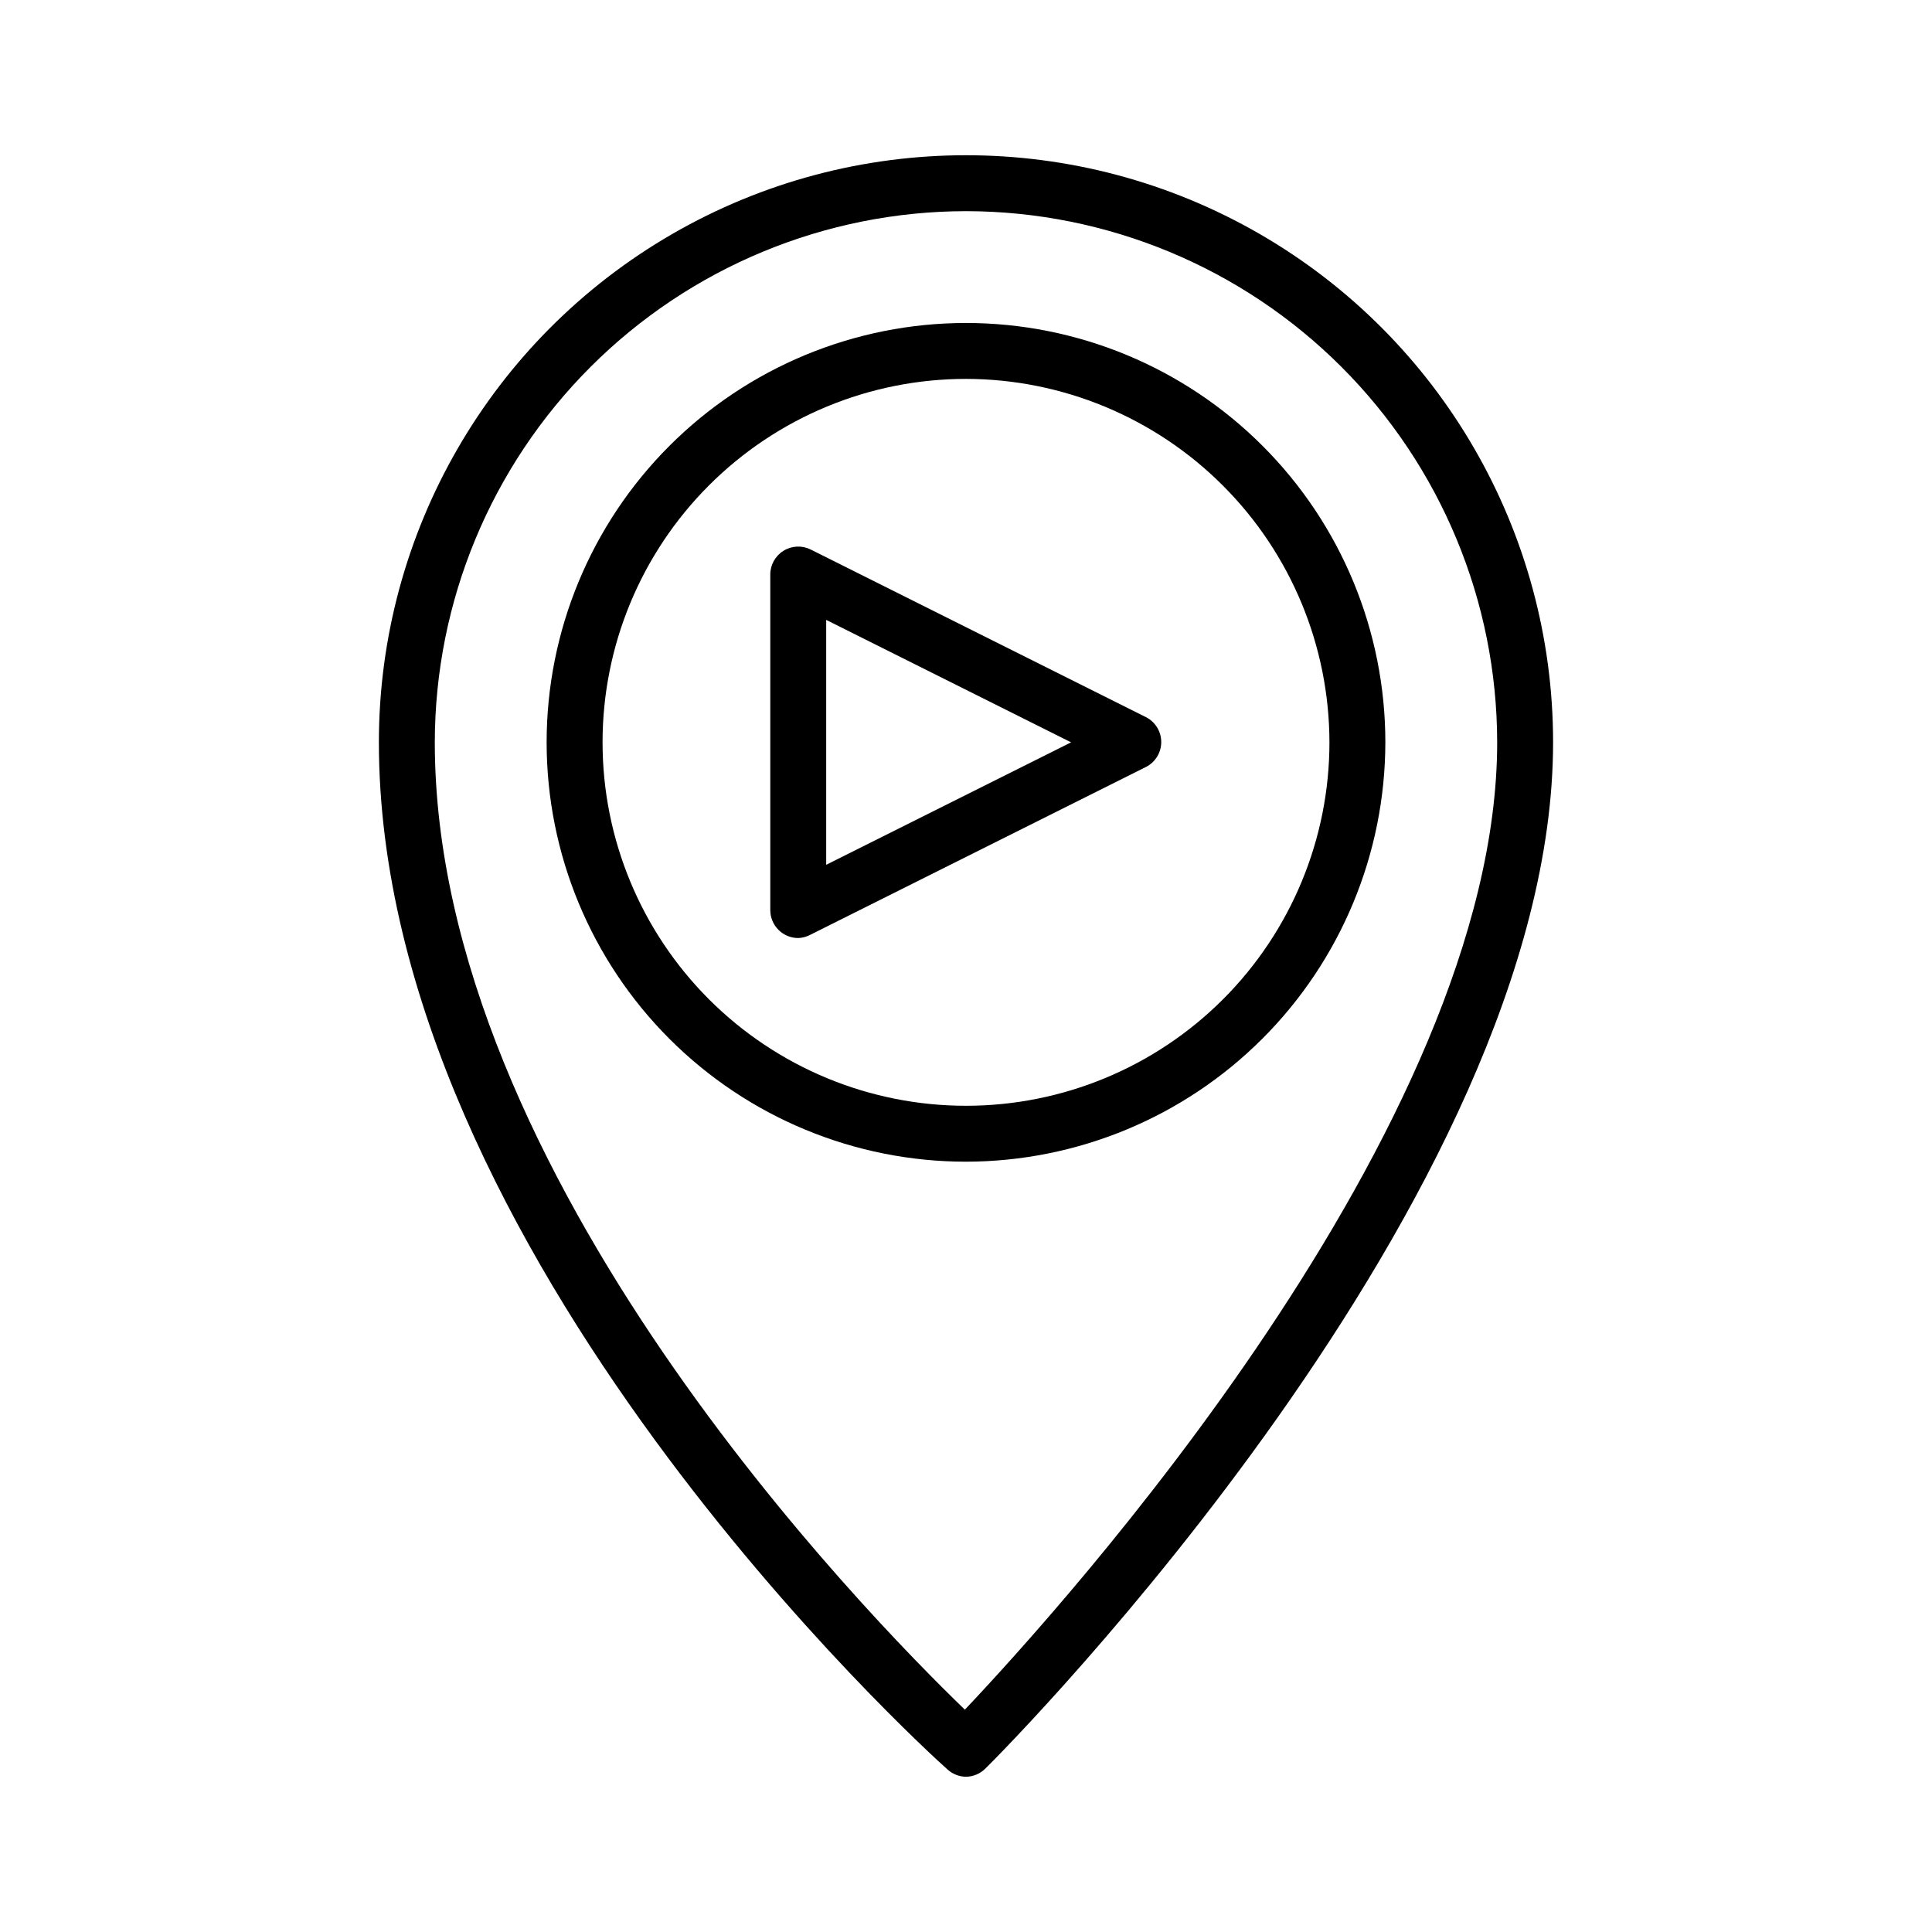
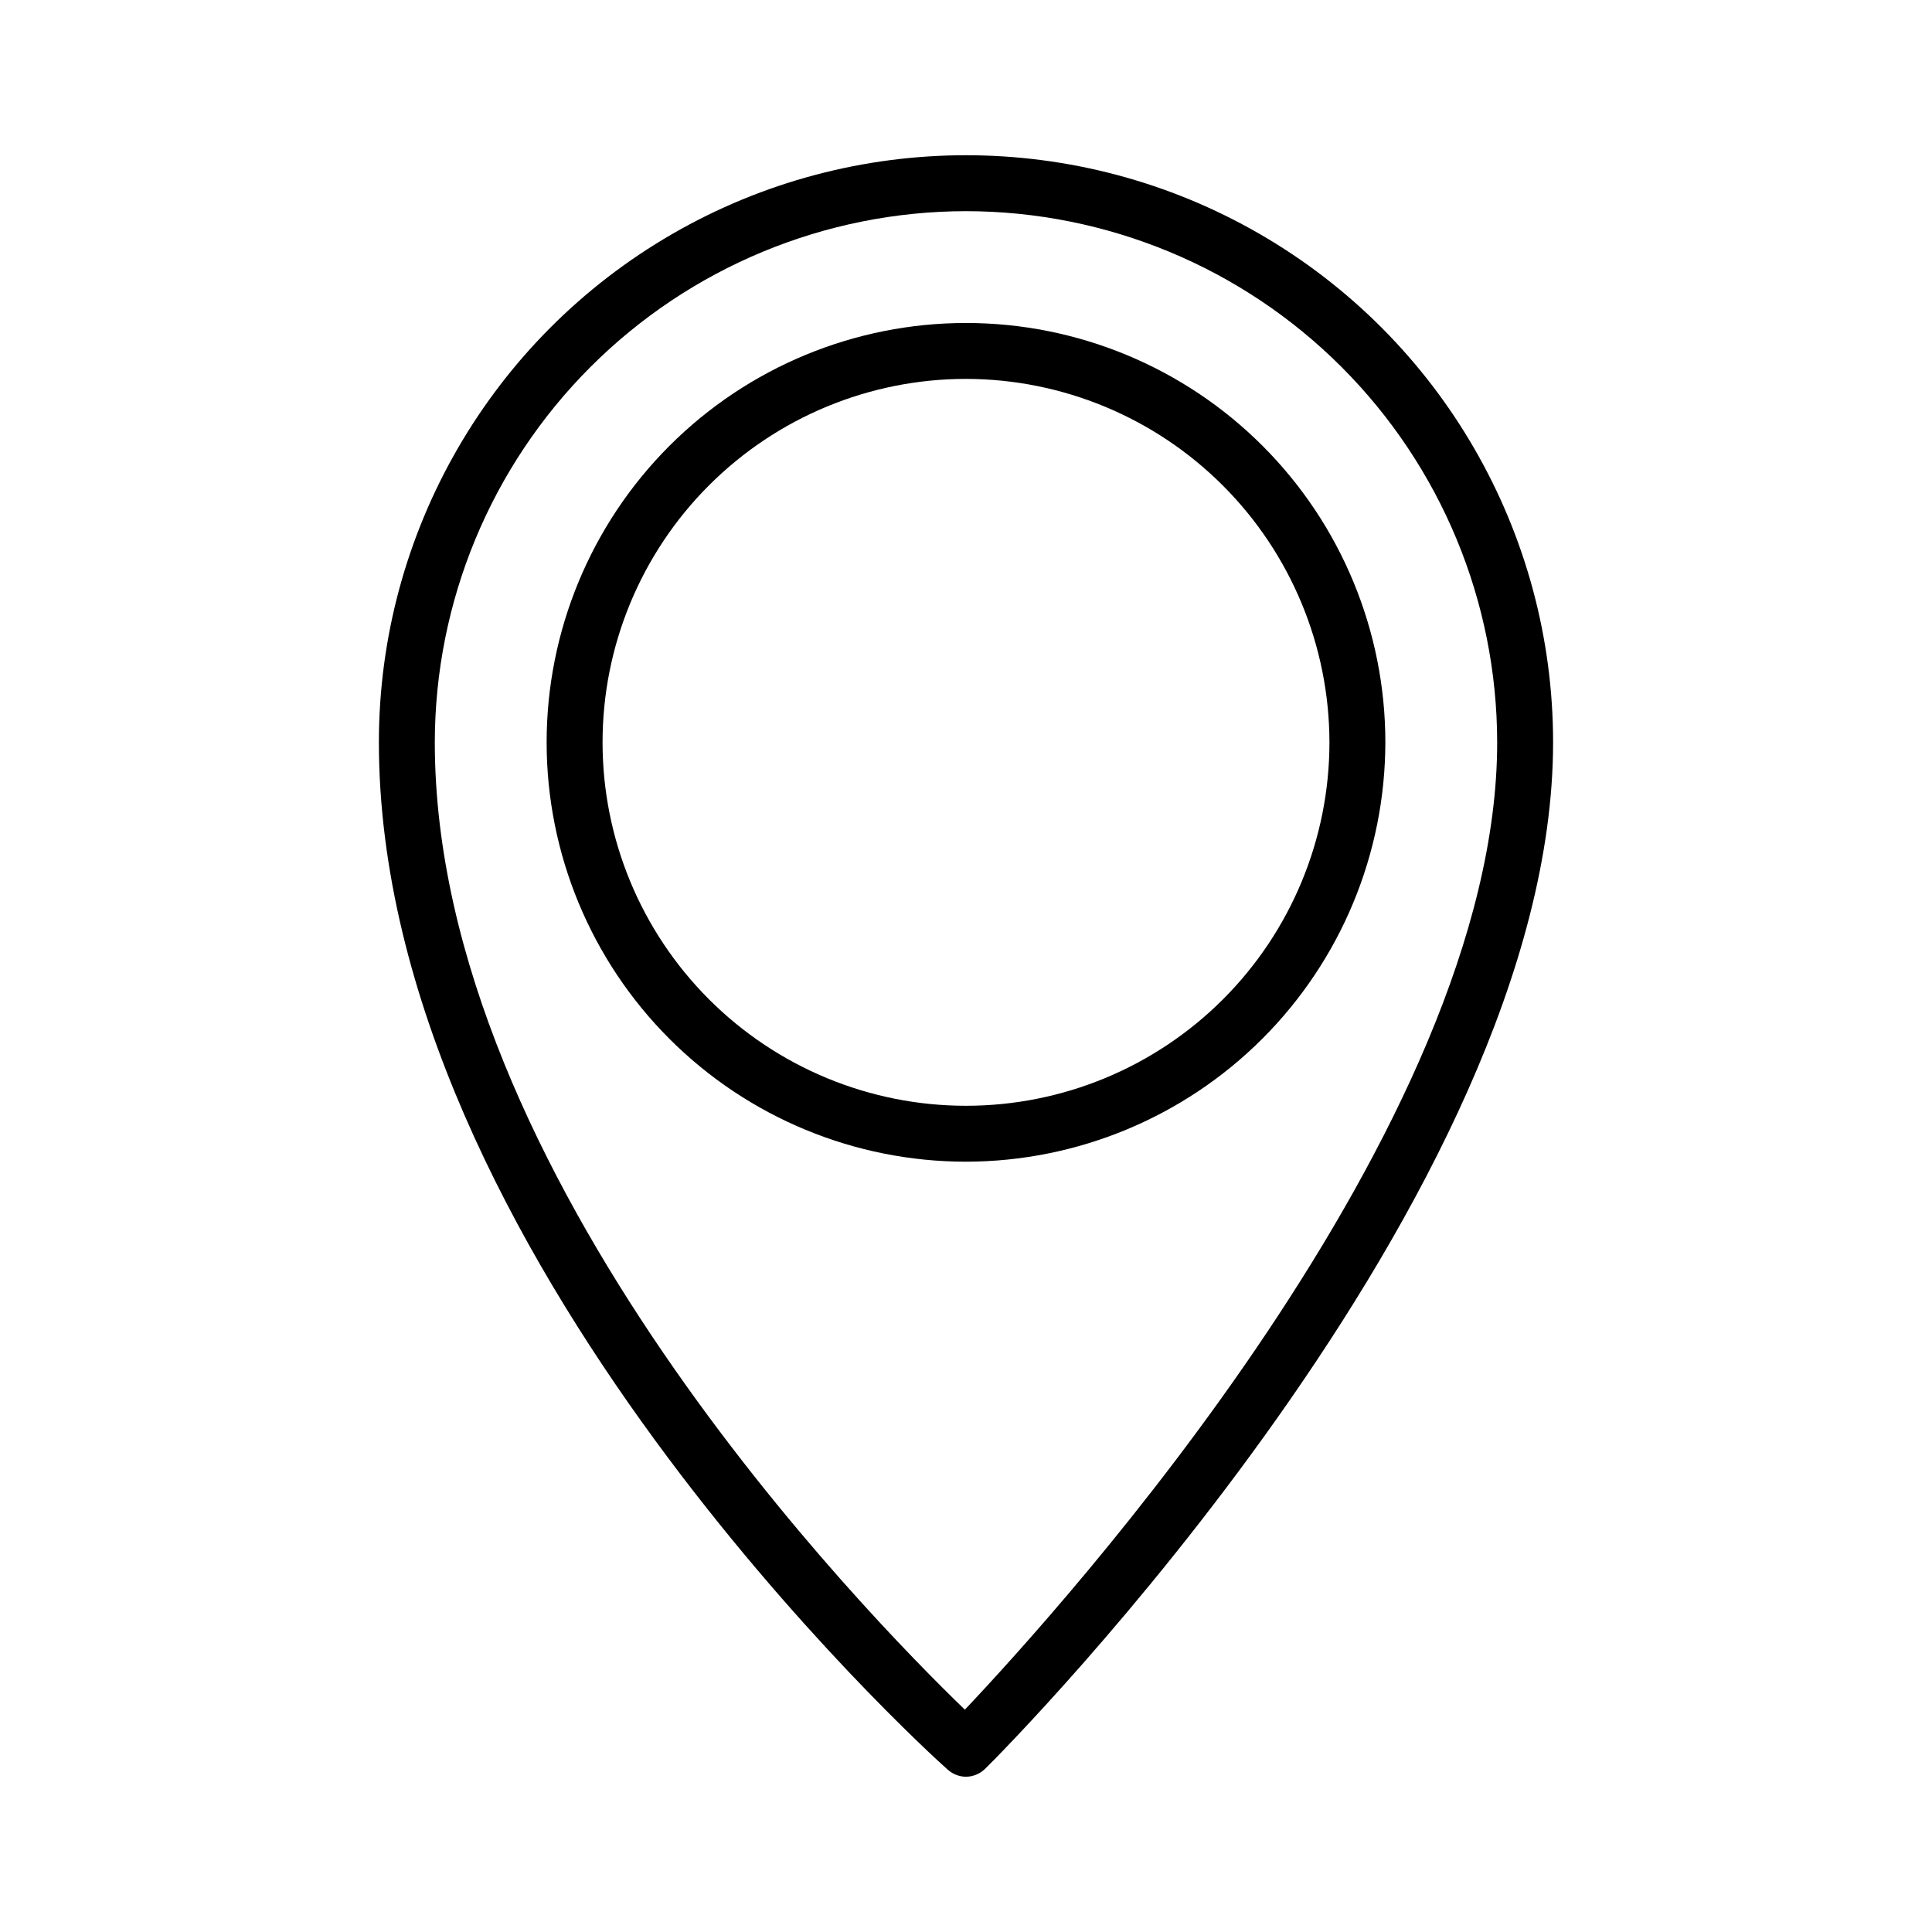
<svg xmlns="http://www.w3.org/2000/svg" fill="#000000" width="800px" height="800px" version="1.1" viewBox="144 144 512 512">
  <g>
    <path d="m400 451.86c-29.477 0-57.742-11.707-78.586-32.547-20.84-20.844-32.551-49.109-32.551-78.586 0-29.473 11.711-57.742 32.551-78.582 20.844-20.844 49.109-32.551 78.586-32.551 29.473 0 57.742 11.707 78.582 32.551 20.844 20.84 32.551 49.109 32.551 78.582-0.039 29.465-11.762 57.707-32.594 78.539-20.832 20.836-49.078 32.555-78.539 32.594zm0-207.45c-25.547 0-50.043 10.148-68.109 28.211-18.062 18.062-28.207 42.562-28.207 68.105 0 25.547 10.145 50.043 28.207 68.105 18.066 18.062 42.562 28.211 68.109 28.211 25.543 0 50.043-10.148 68.105-28.211s28.211-42.559 28.211-68.105c-0.039-25.531-10.199-50.008-28.254-68.062-18.055-18.055-42.531-28.215-68.062-28.254z" />
-     <path d="m355.54 392.59c-4.09 0-7.406-3.316-7.406-7.41v-88.906c-0.008-2.559 1.309-4.941 3.481-6.297 2.172-1.359 4.891-1.496 7.188-0.371l88.906 44.453c2.477 1.27 4.031 3.812 4.031 6.594s-1.555 5.328-4.031 6.594l-88.906 44.453c-1.004 0.543-2.121 0.848-3.262 0.891zm7.41-84.312v64.902l64.902-32.453z" />
    <path d="m400 614.86c-1.812-0.023-3.551-0.711-4.891-1.926-6.223-5.484-150.7-137.07-150.7-272.21 0-55.586 29.656-106.95 77.793-134.74 48.141-27.793 107.45-27.793 155.59 0s77.793 79.156 77.793 134.74c0 120.17-144.18 265.83-150.4 271.91-1.367 1.395-3.231 2.195-5.184 2.223zm0-414.9c-37.324 0.039-73.105 14.883-99.496 41.273-26.395 26.391-41.238 62.172-41.277 99.496 0 114.54 114.54 231.31 140.47 256.35 25.637-27.117 141.07-154.4 141.07-256.35-0.039-37.324-14.883-73.105-41.273-99.496s-62.176-41.234-99.496-41.273z" />
  </g>
</svg>